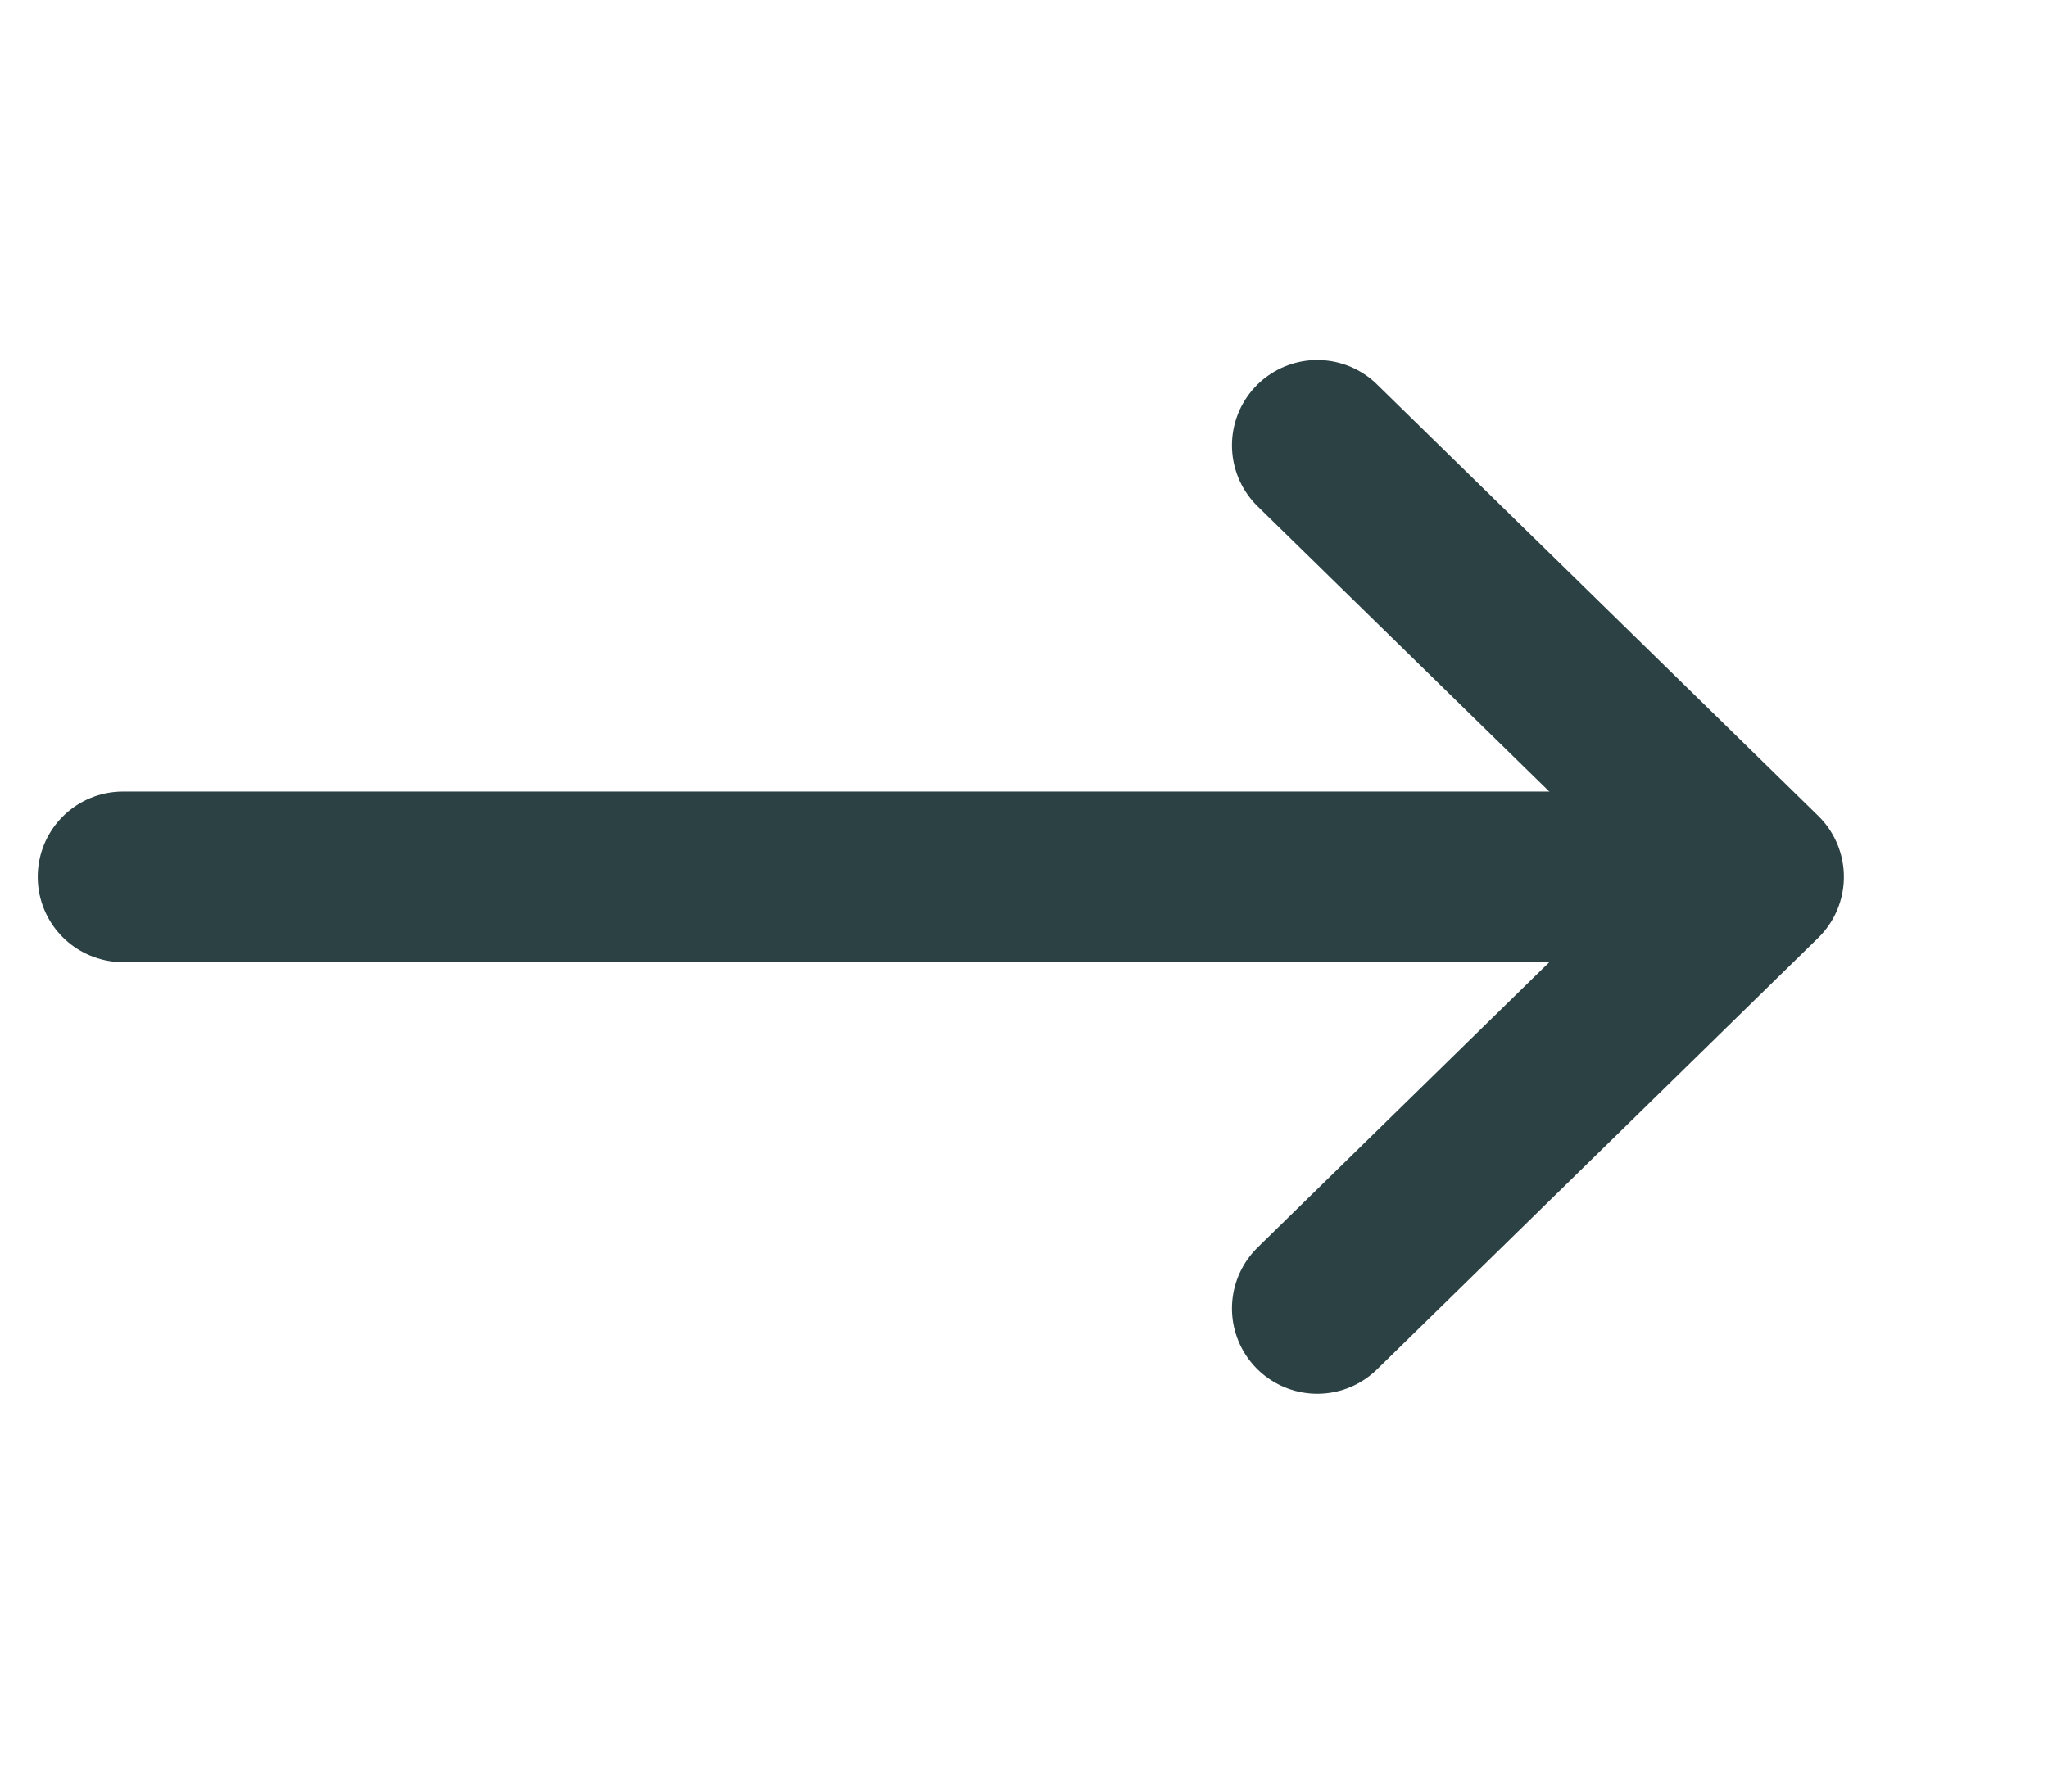
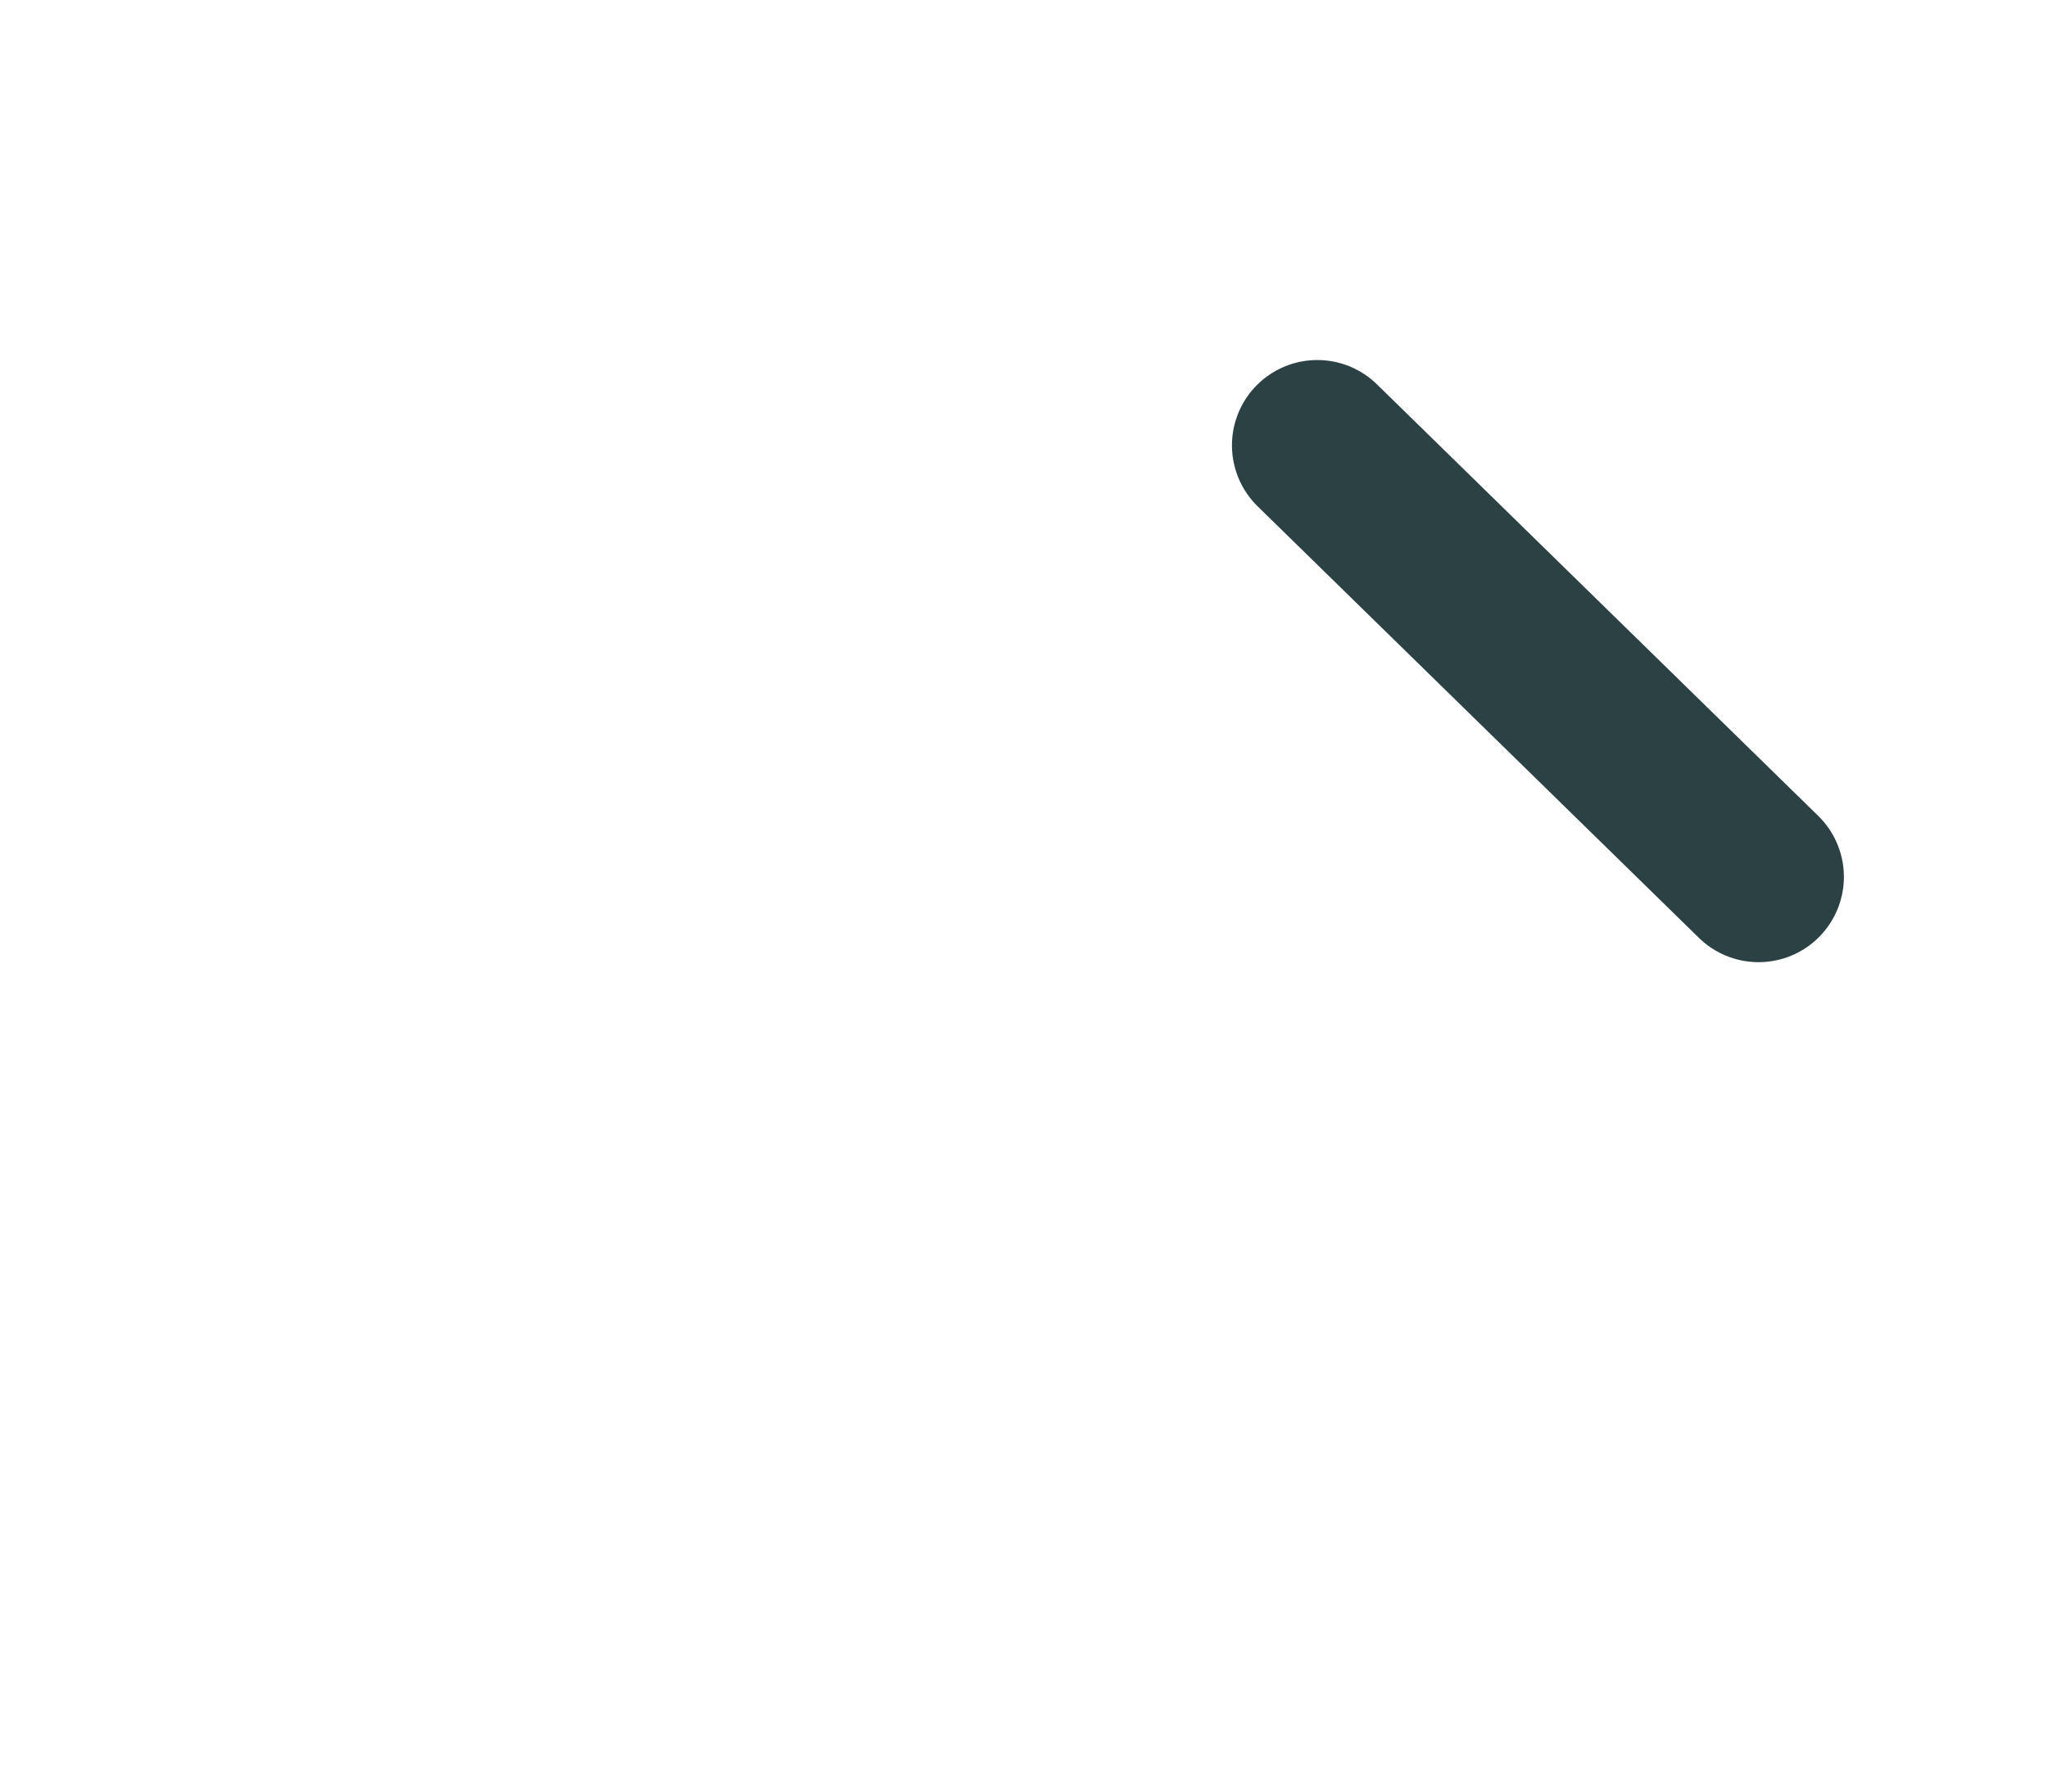
<svg xmlns="http://www.w3.org/2000/svg" width="24" height="21" viewBox="0 0 24 21" fill="none">
-   <path d="M15.437 5.22L20.608 10.278L15.437 15.337" stroke="#2C4144" stroke-width="2" stroke-miterlimit="10" stroke-linecap="round" stroke-linejoin="round" />
-   <path d="M1.442 10.278L20.182 10.278" stroke="#2C4144" stroke-width="2" stroke-miterlimit="10" stroke-linecap="round" stroke-linejoin="round" />
+   <path d="M15.437 5.22L20.608 10.278" stroke="#2C4144" stroke-width="2" stroke-miterlimit="10" stroke-linecap="round" stroke-linejoin="round" />
</svg>